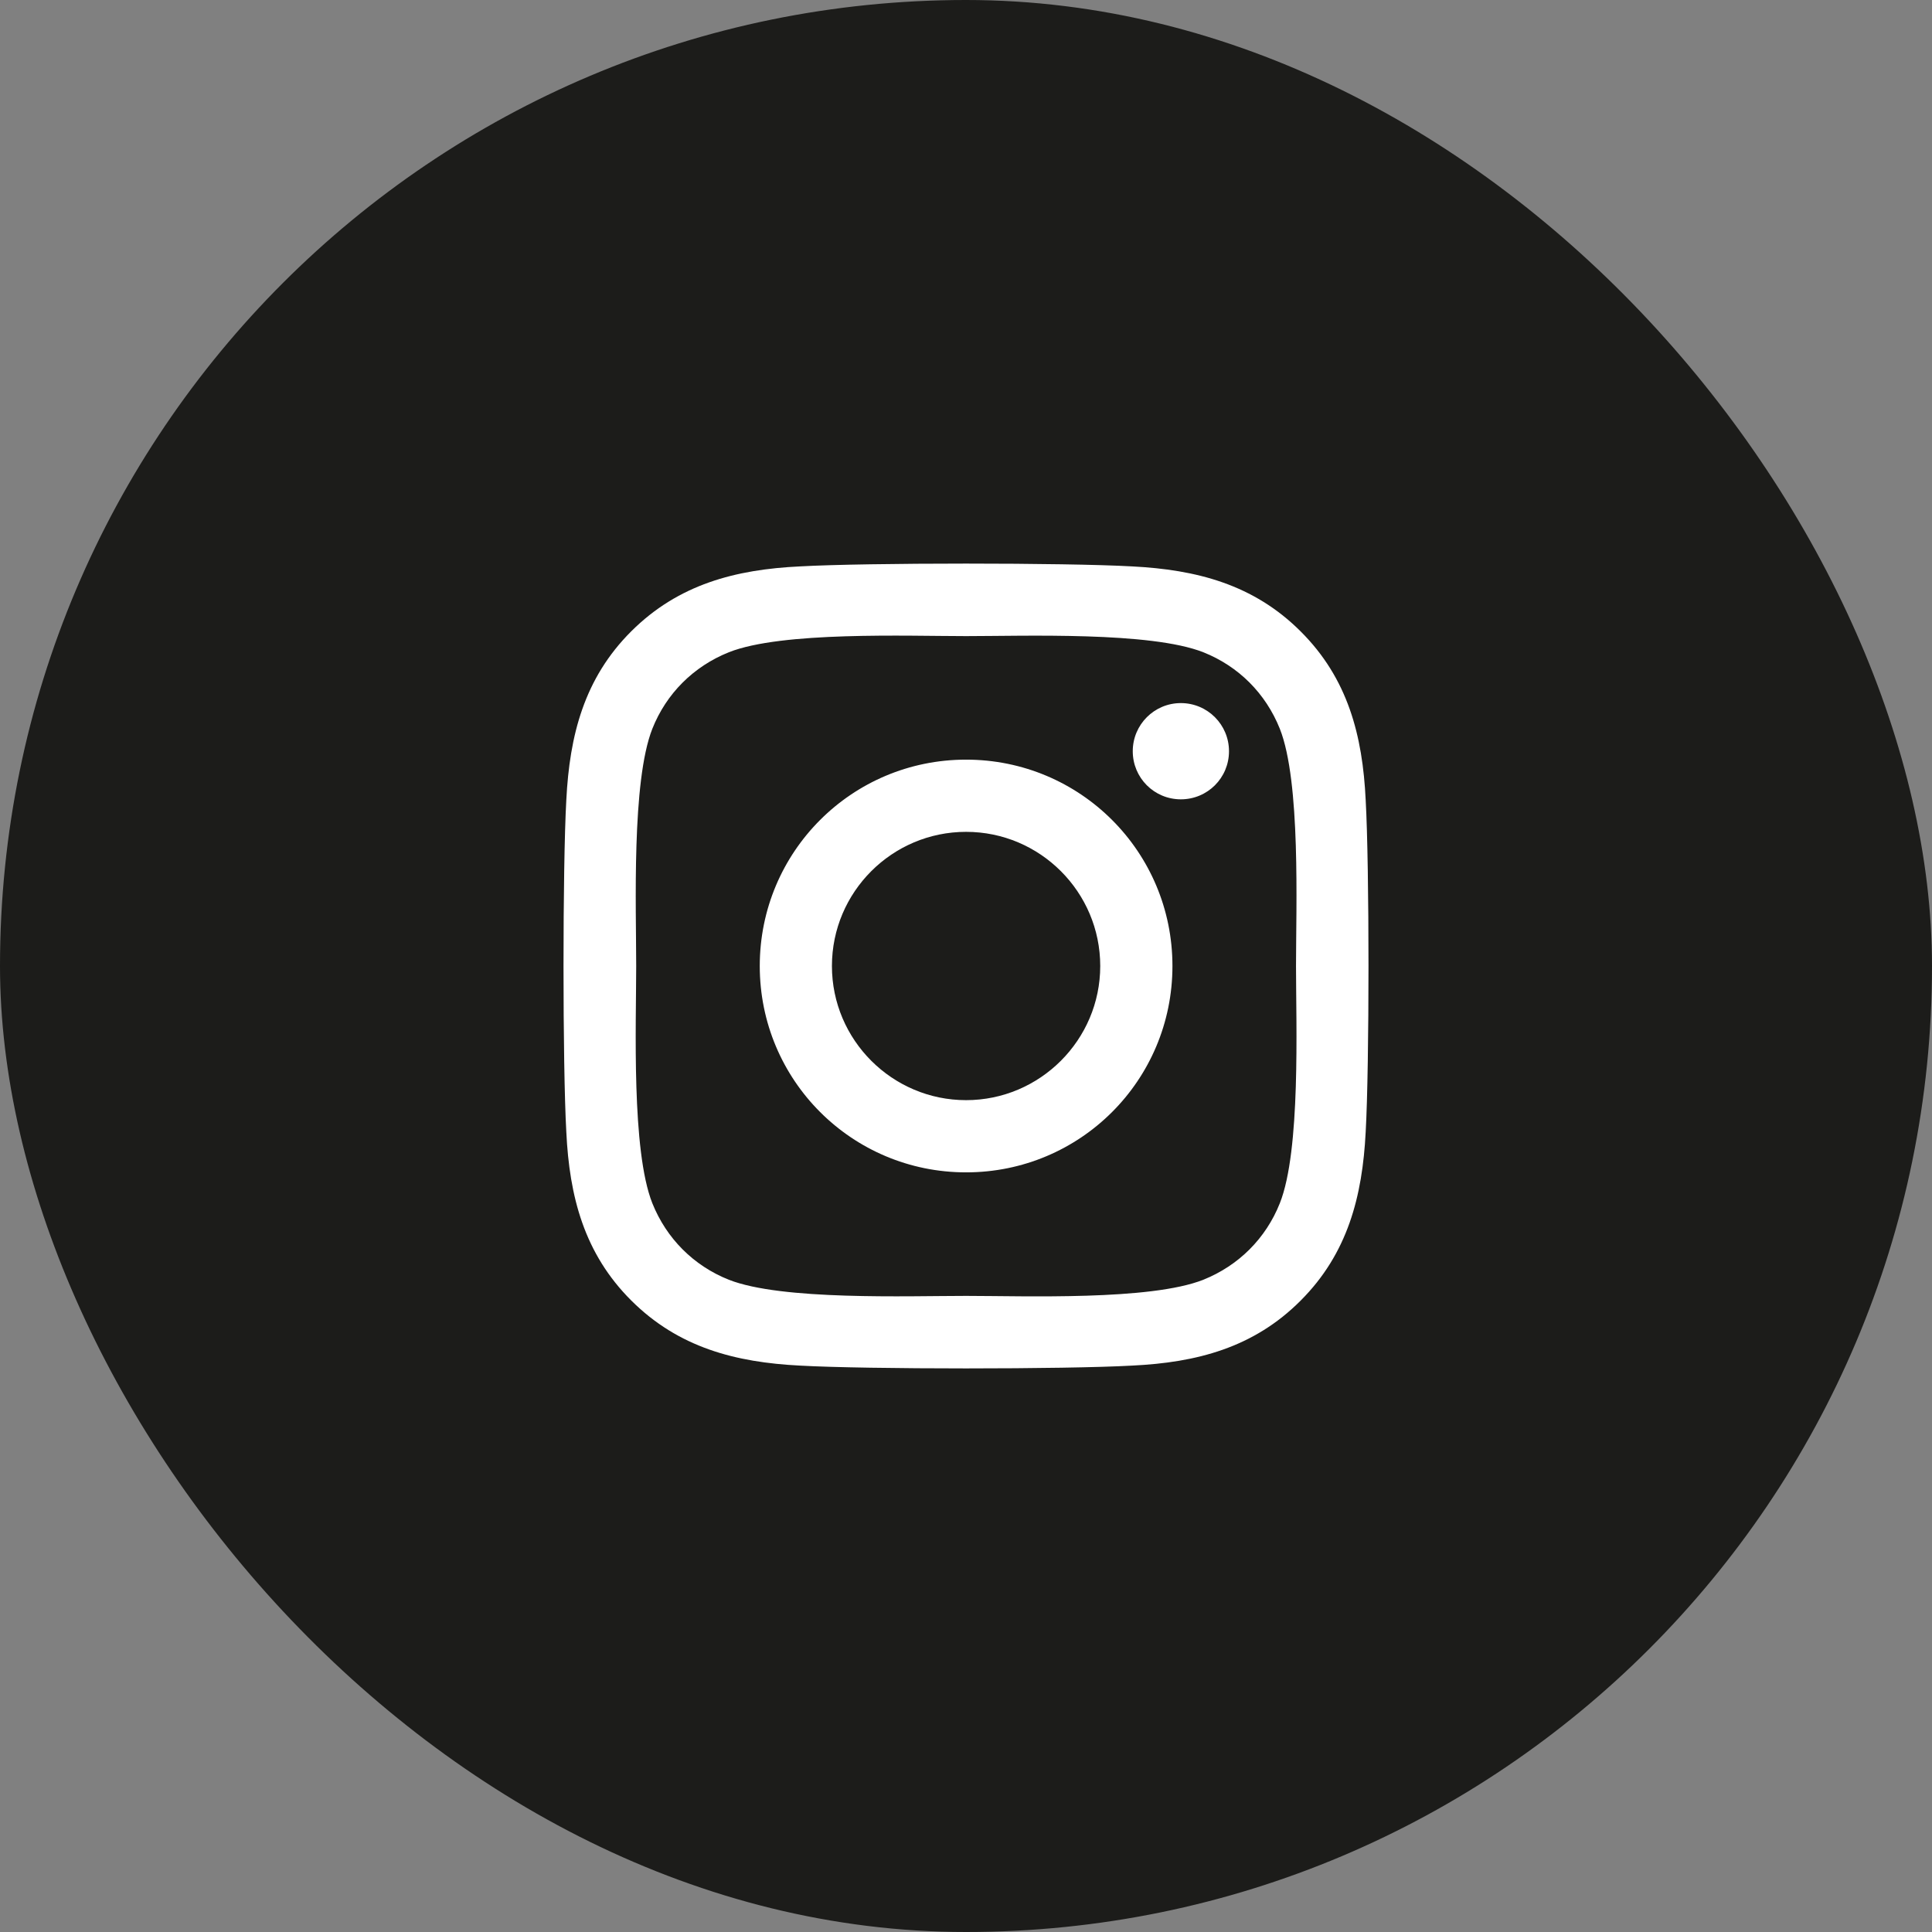
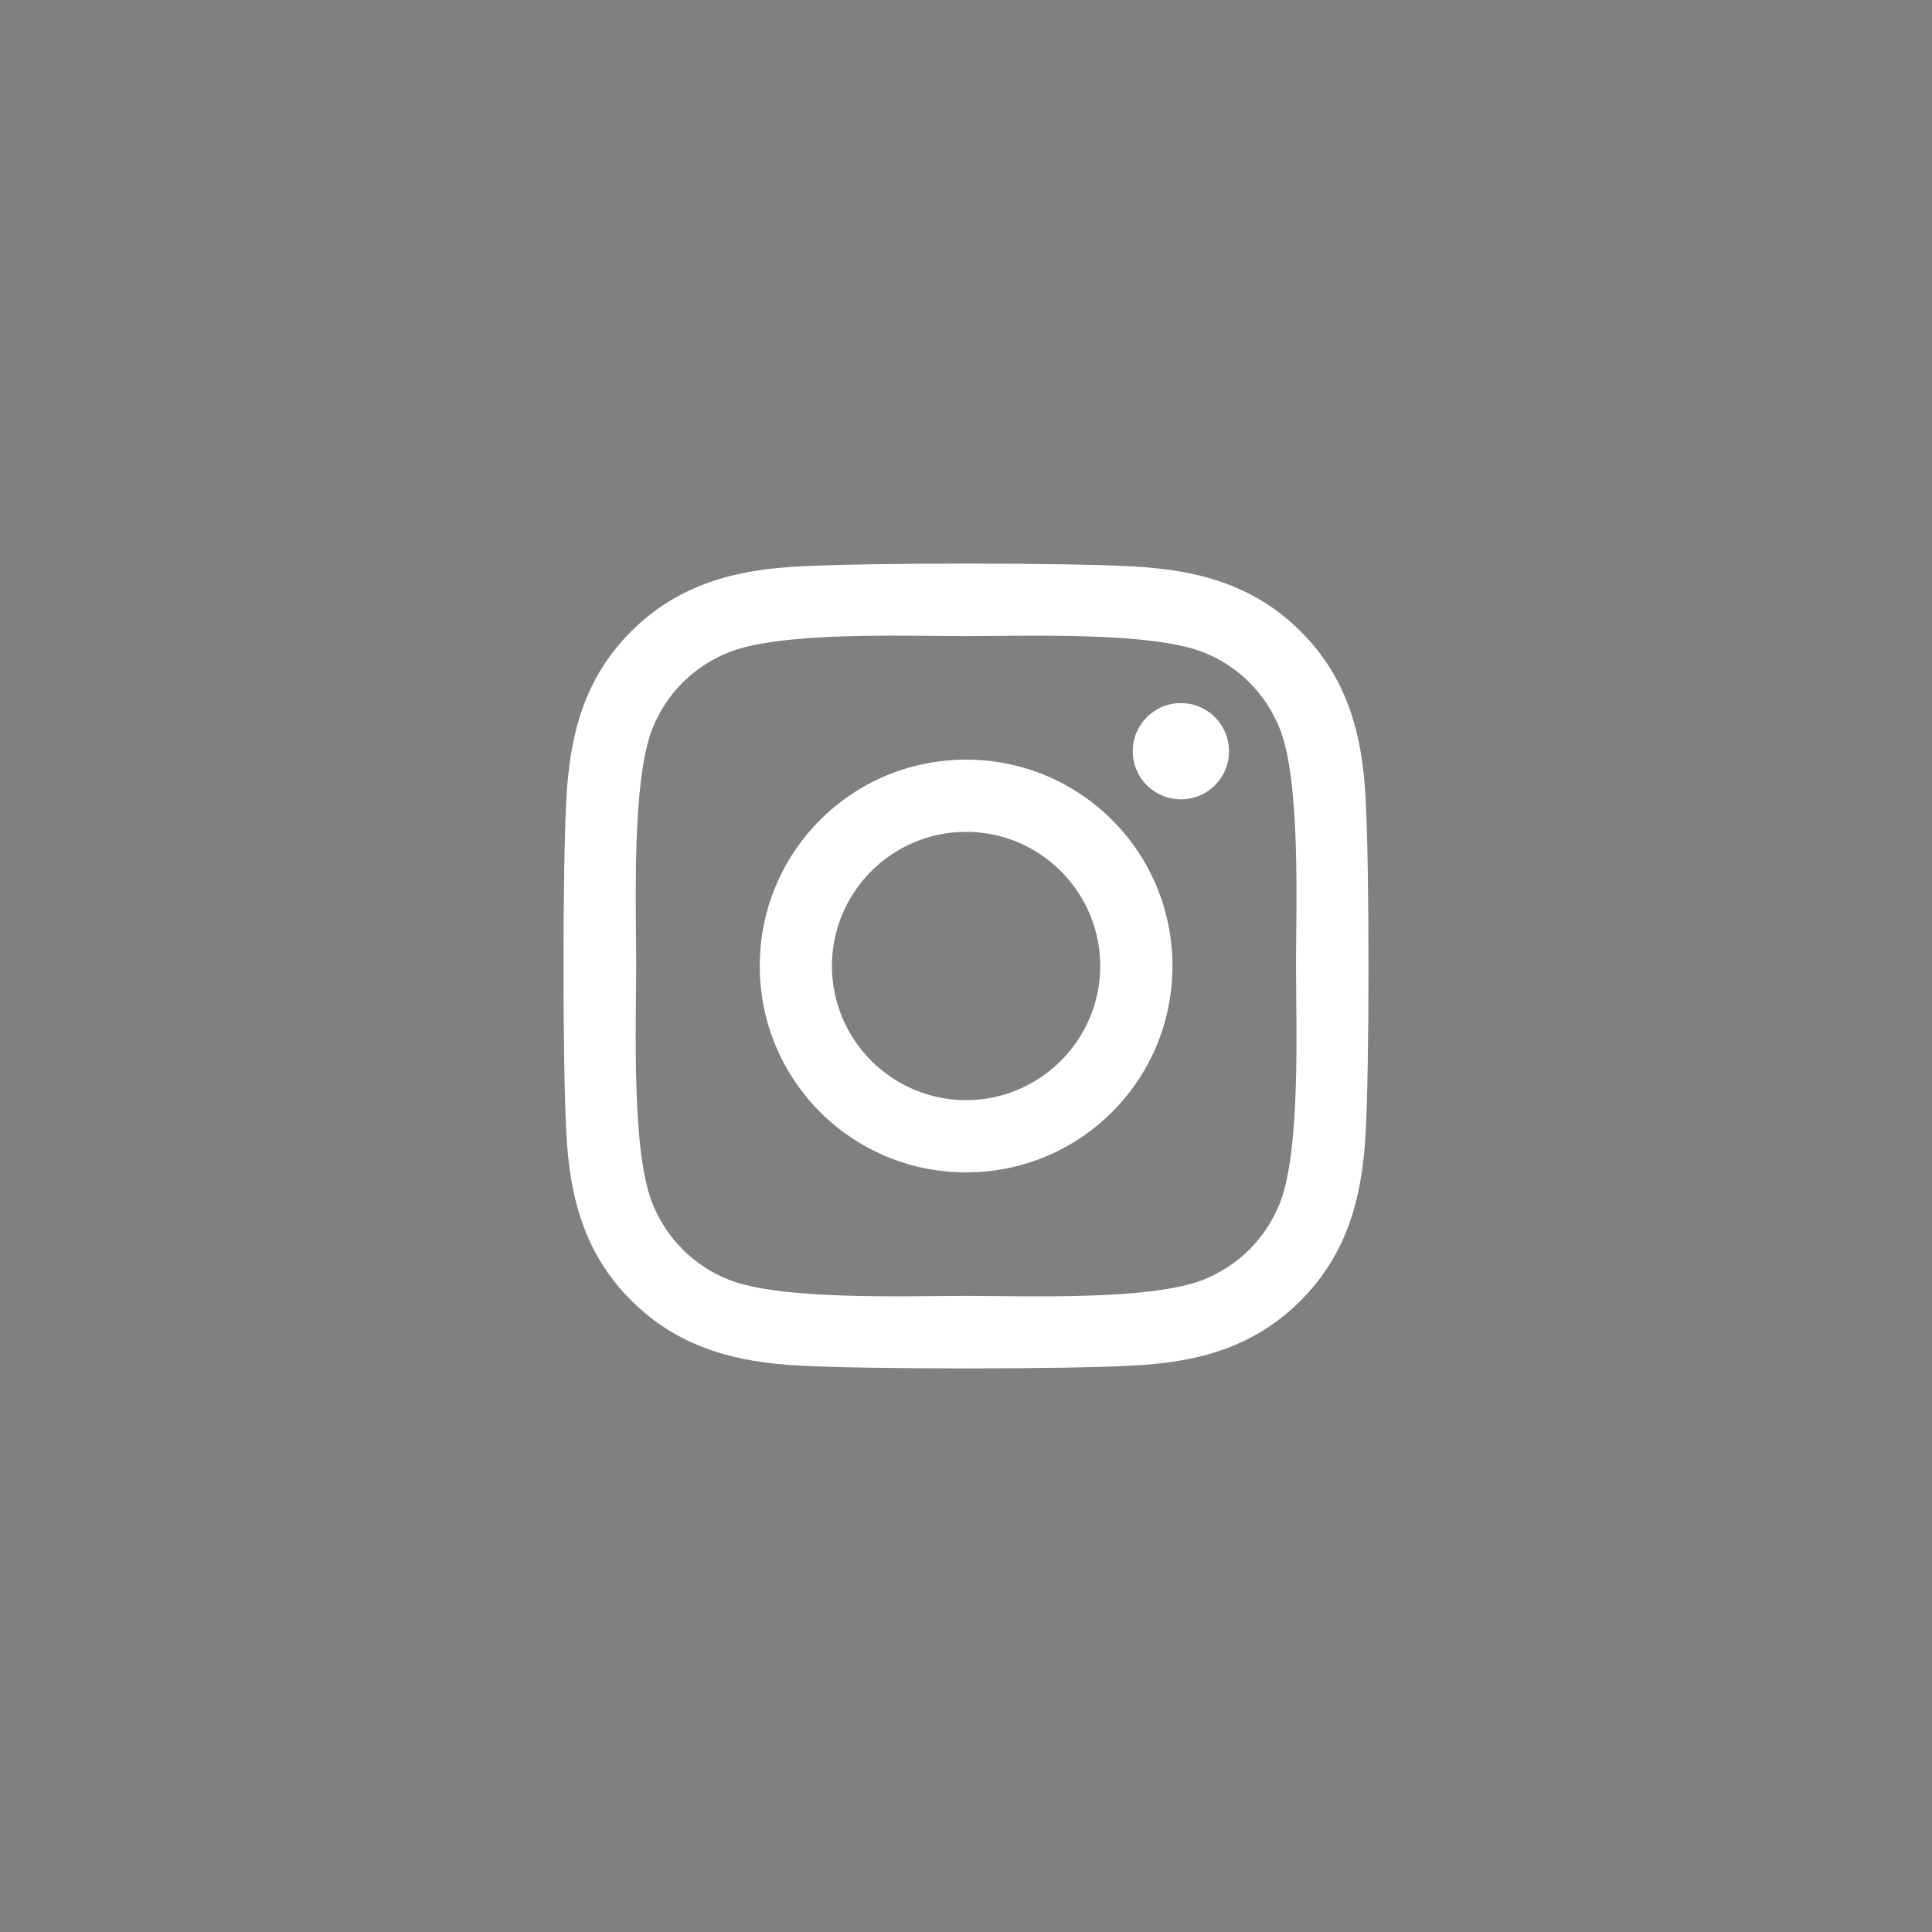
<svg xmlns="http://www.w3.org/2000/svg" width="48" height="48" viewBox="0 0 48 48" fill="none">
  <rect x="0" y="0" width="48" height="48" fill="#808080" stroke="none" />
-   <rect width="48" height="48" rx="24" fill="#1C1C1A" />
  <path d="M24.002 18.873C21.165 18.873 18.876 21.162 18.876 24C18.876 26.838 21.165 29.127 24.002 29.127C26.84 29.127 29.129 26.838 29.129 24C29.129 21.162 26.84 18.873 24.002 18.873ZM24.002 27.333C22.168 27.333 20.669 25.838 20.669 24C20.669 22.162 22.164 20.667 24.002 20.667C25.84 20.667 27.335 22.162 27.335 24C27.335 25.838 25.836 27.333 24.002 27.333V27.333ZM30.534 18.664C30.534 19.328 29.999 19.859 29.338 19.859C28.674 19.859 28.143 19.324 28.143 18.664C28.143 18.003 28.678 17.468 29.338 17.468C29.999 17.468 30.534 18.003 30.534 18.664ZM33.93 19.877C33.854 18.276 33.488 16.857 32.315 15.688C31.146 14.519 29.727 14.153 28.125 14.072C26.474 13.979 21.526 13.979 19.875 14.072C18.278 14.148 16.859 14.514 15.685 15.683C14.512 16.852 14.151 18.271 14.07 19.873C13.977 21.524 13.977 26.472 14.07 28.123C14.146 29.724 14.512 31.143 15.685 32.312C16.859 33.481 18.273 33.847 19.875 33.928C21.526 34.021 26.474 34.021 28.125 33.928C29.727 33.852 31.146 33.486 32.315 32.312C33.483 31.143 33.849 29.724 33.93 28.123C34.023 26.472 34.023 21.528 33.93 19.877V19.877ZM31.797 29.894C31.449 30.768 30.775 31.442 29.896 31.795C28.58 32.317 25.457 32.196 24.002 32.196C22.548 32.196 19.42 32.312 18.108 31.795C17.234 31.447 16.56 30.773 16.207 29.894C15.685 28.578 15.806 25.454 15.806 24C15.806 22.545 15.69 19.418 16.207 18.106C16.555 17.231 17.229 16.558 18.108 16.205C19.424 15.683 22.548 15.804 24.002 15.804C25.457 15.804 28.584 15.688 29.896 16.205C30.771 16.553 31.445 17.227 31.797 18.106C32.319 19.422 32.199 22.545 32.199 24C32.199 25.454 32.319 28.582 31.797 29.894Z" fill="white" />
</svg>